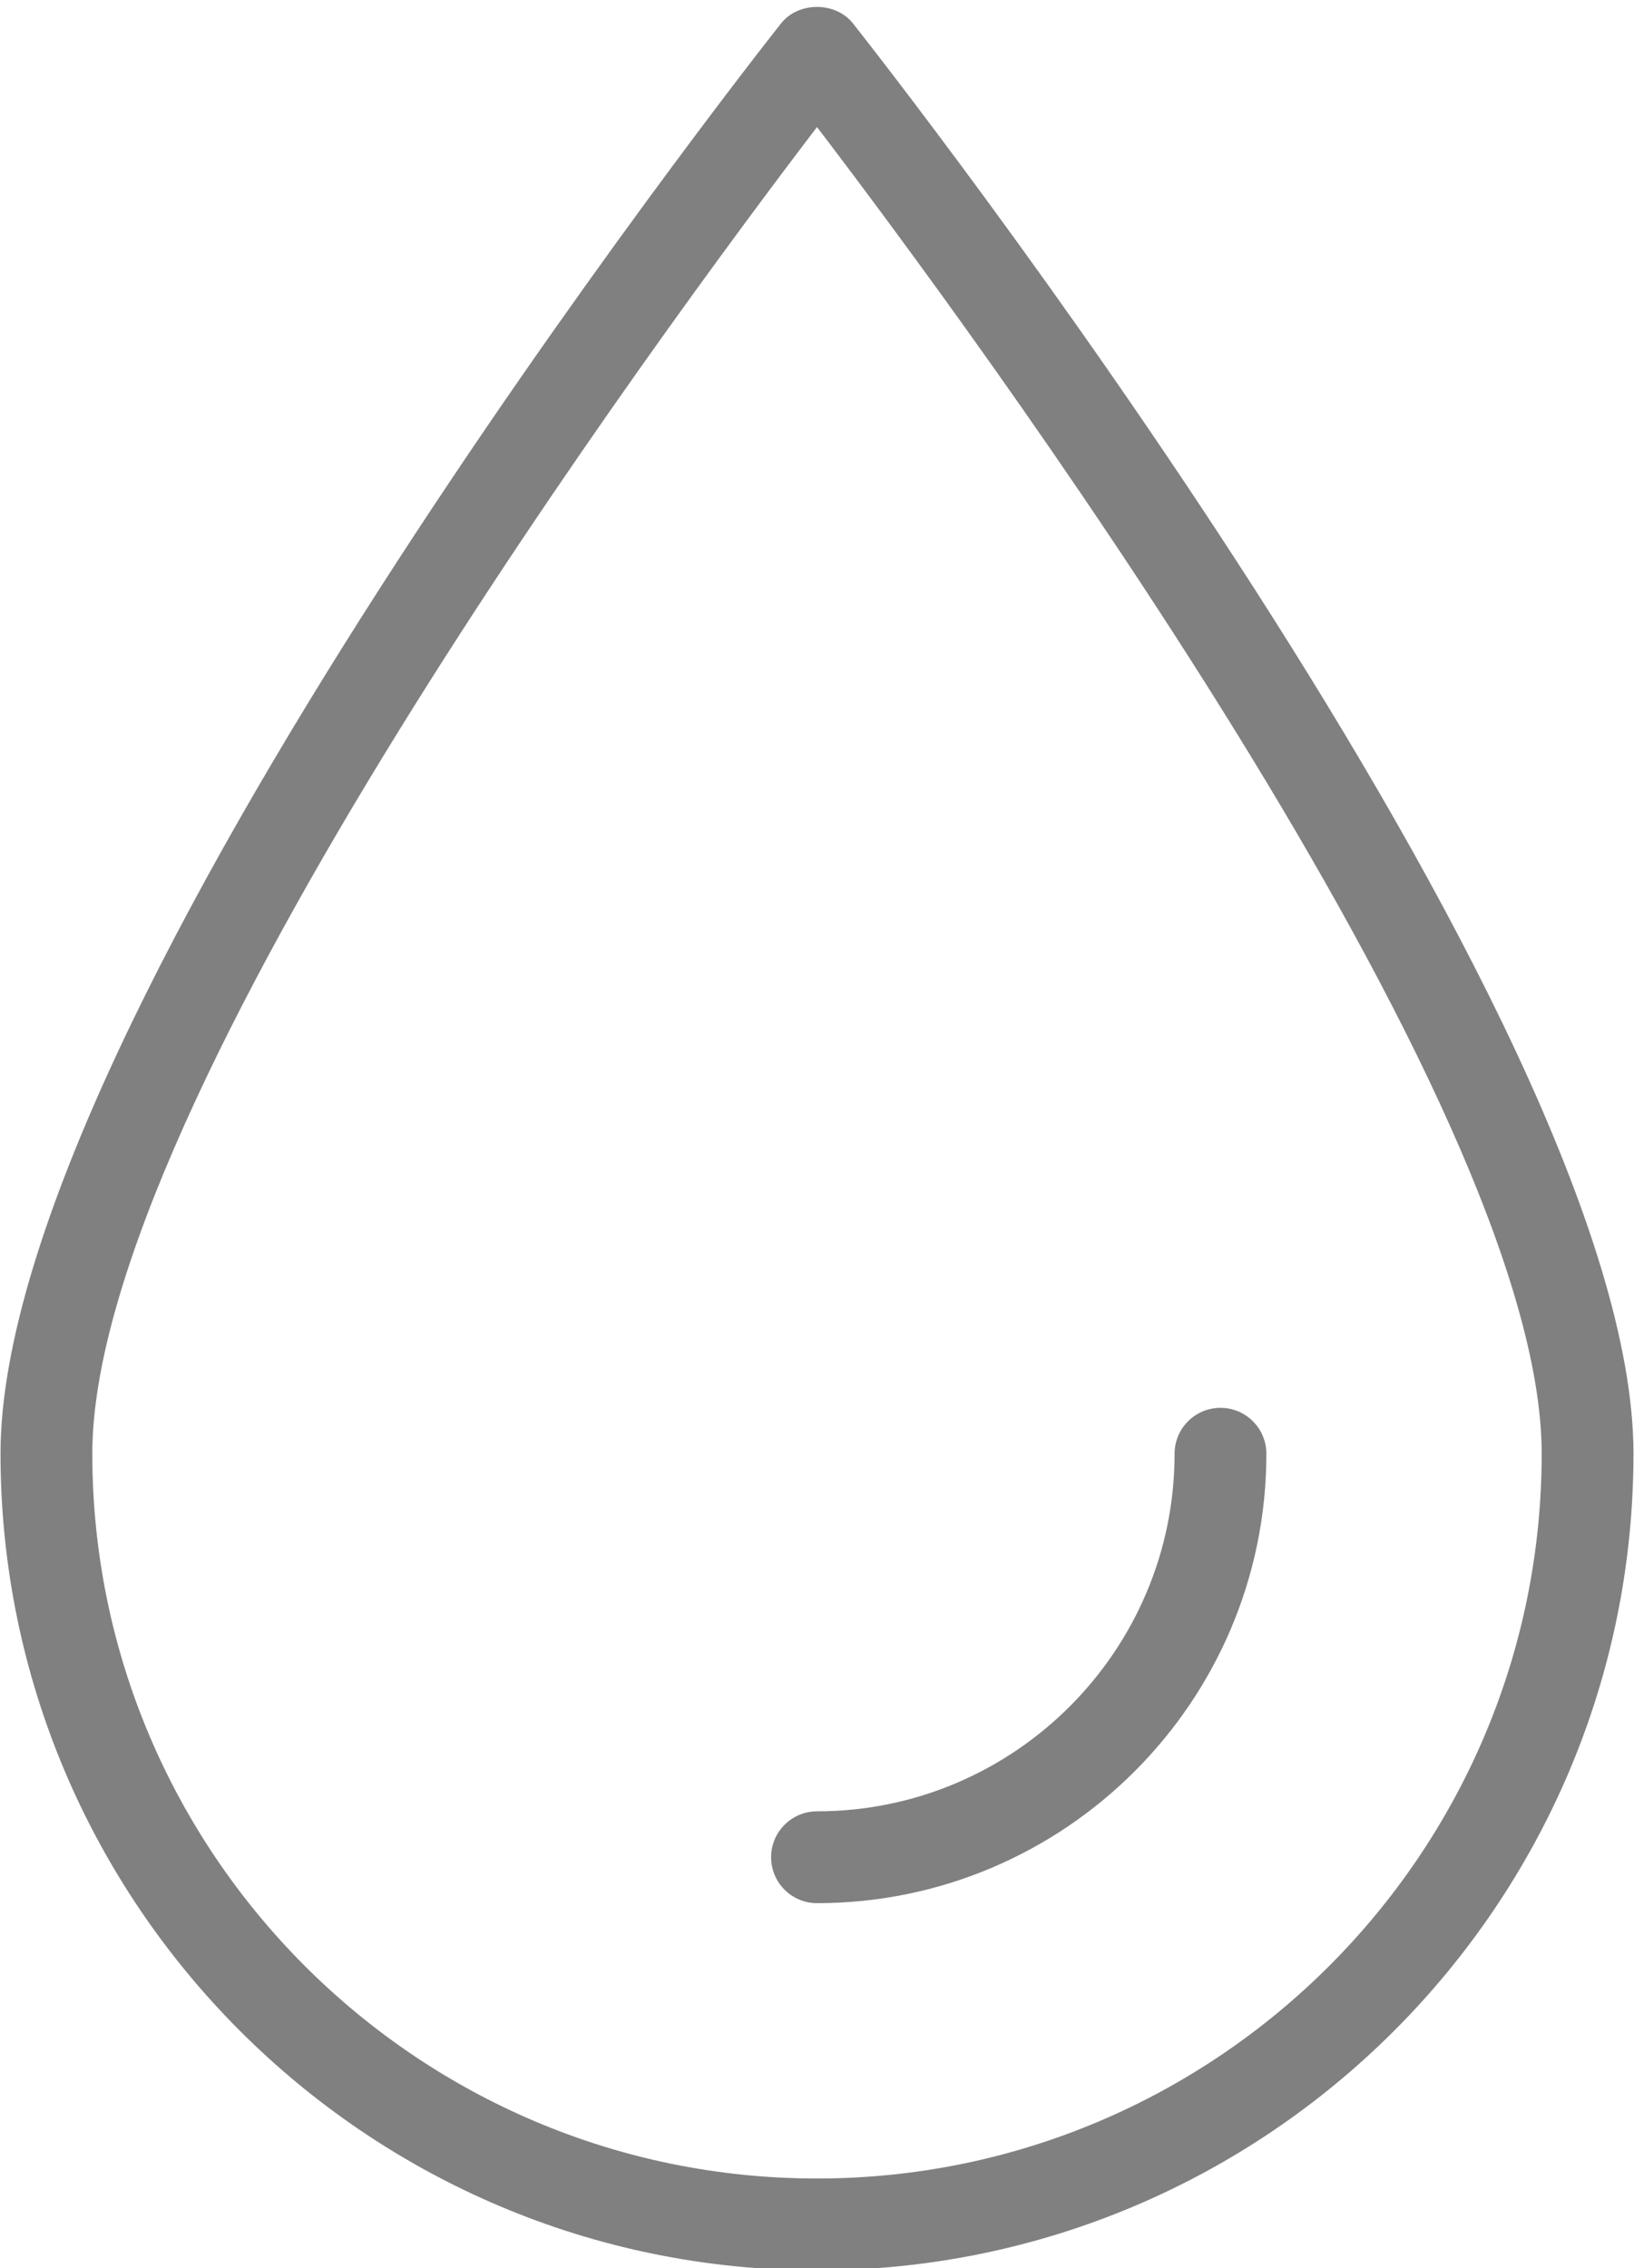
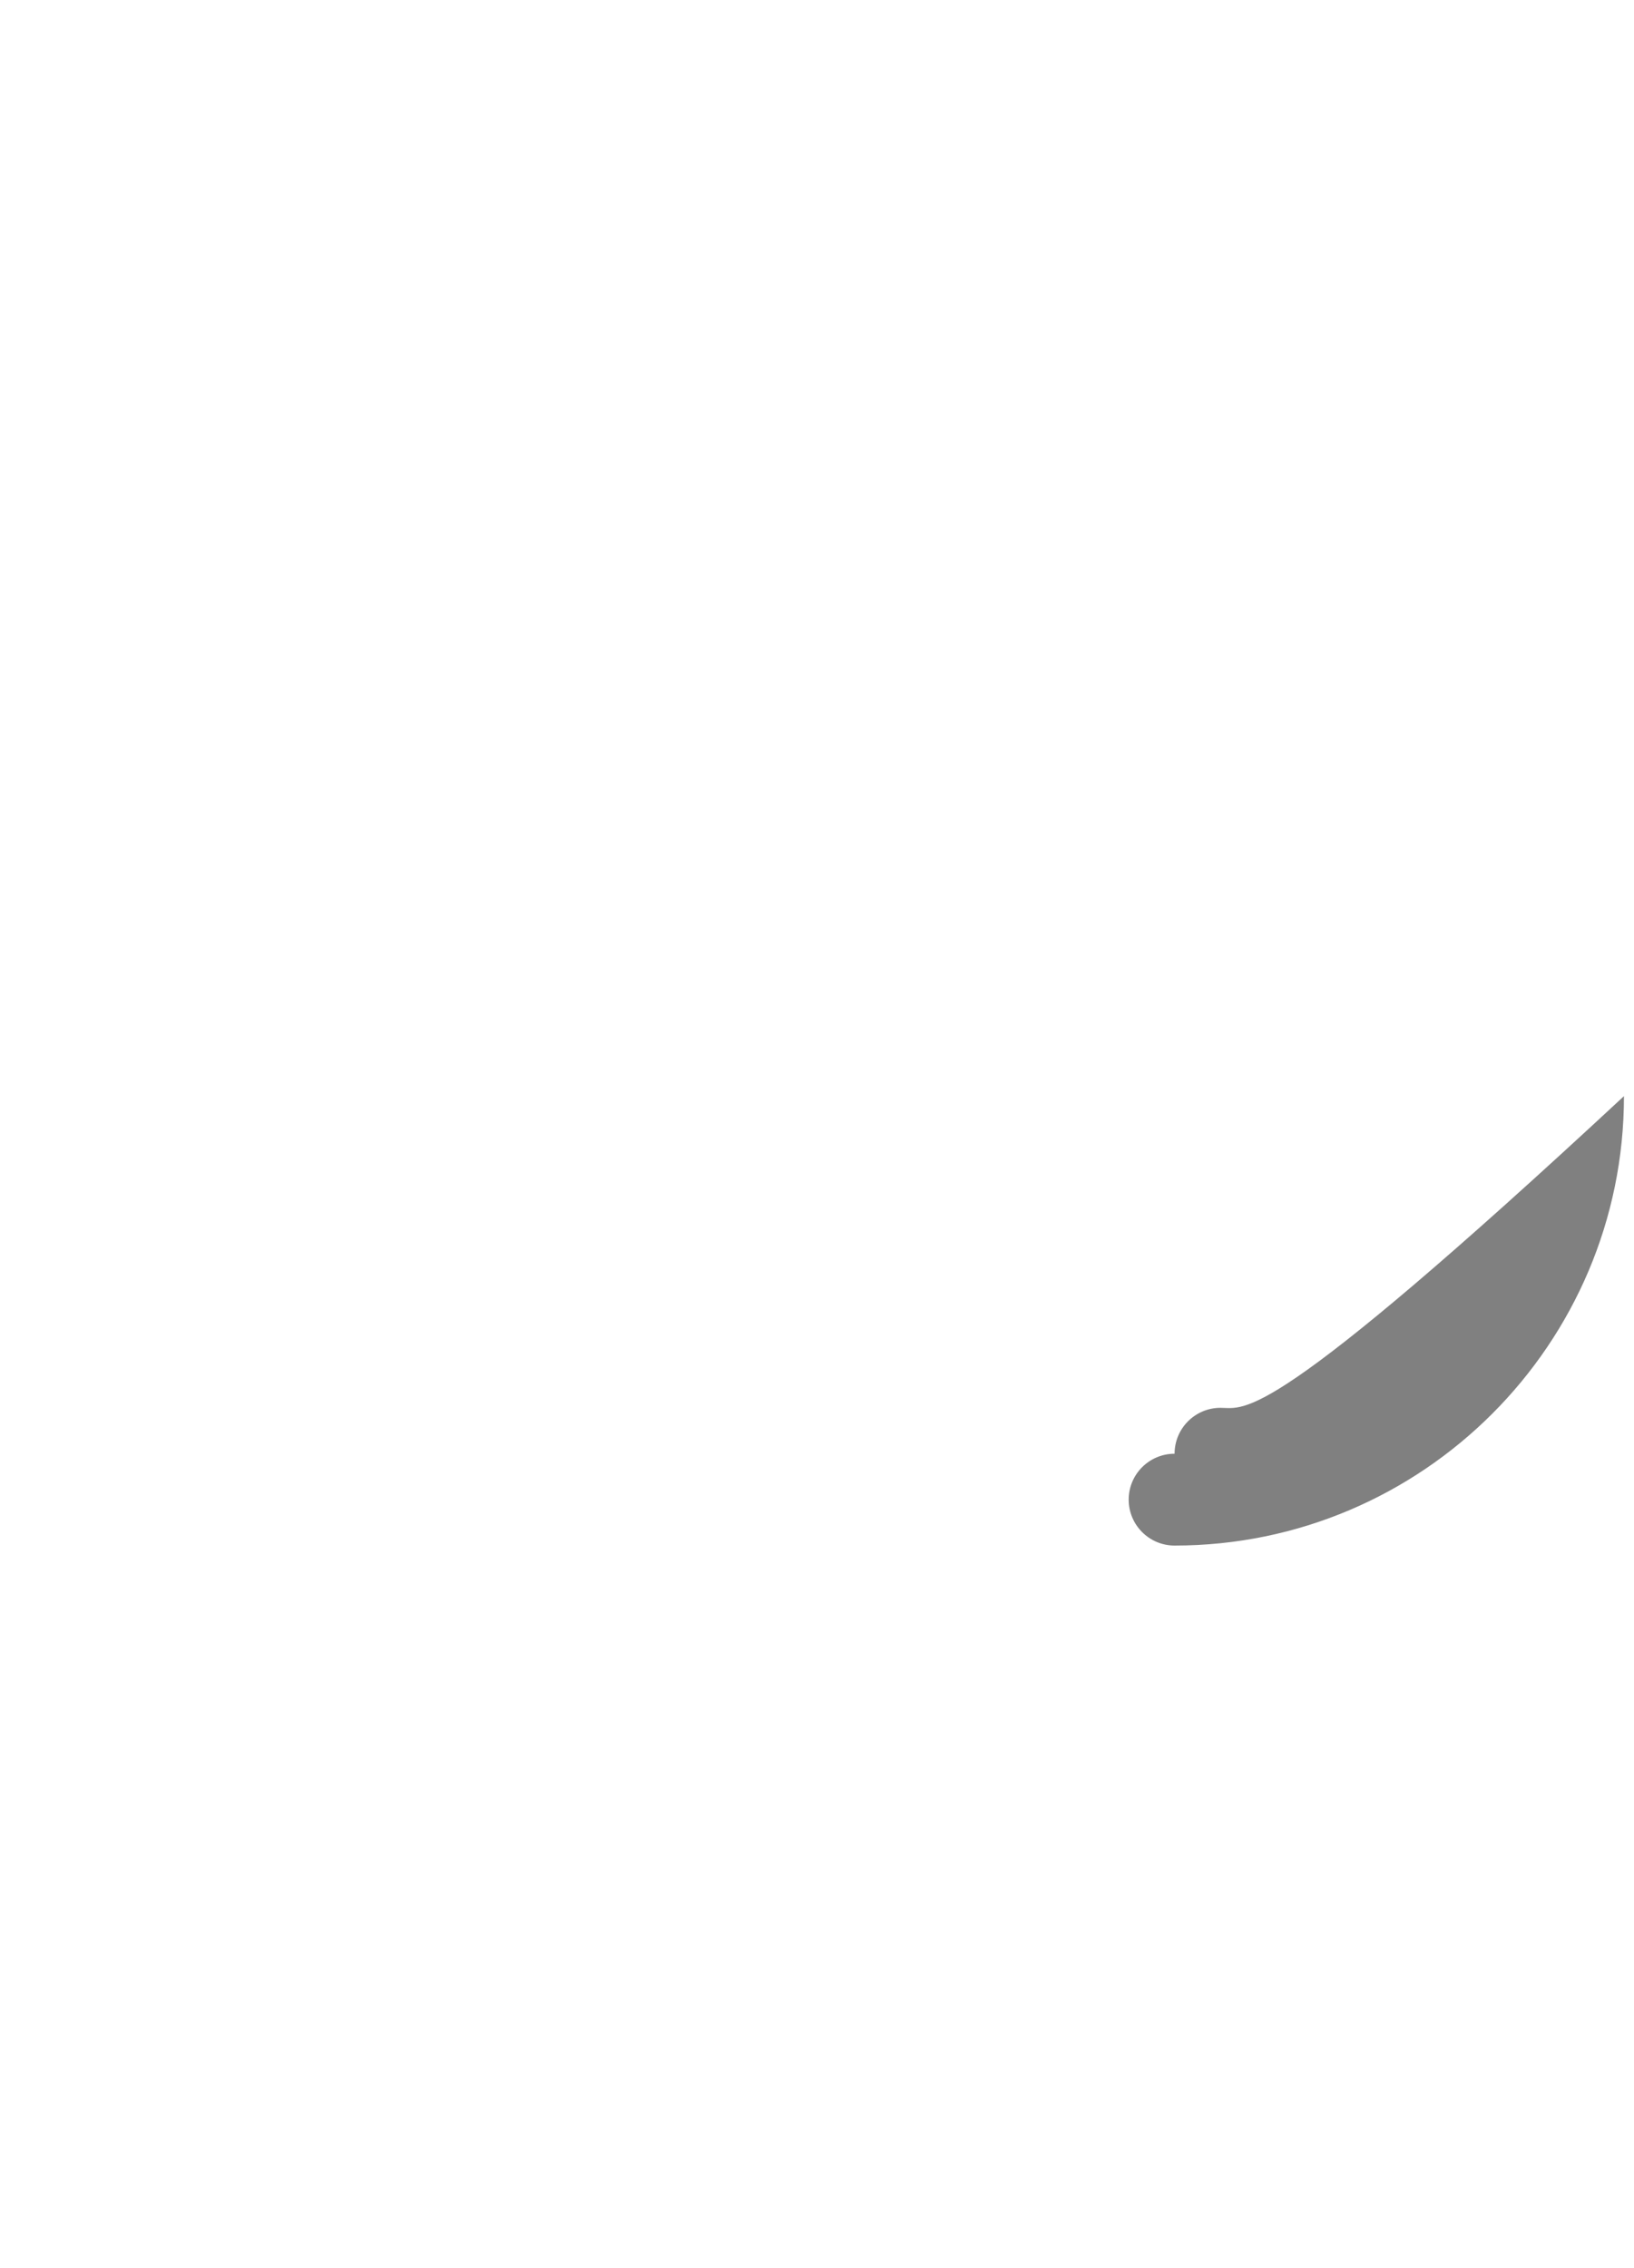
<svg xmlns="http://www.w3.org/2000/svg" fill="#808080" height="74.1" preserveAspectRatio="xMidYMid meet" version="1" viewBox="42.8 32.3 53.4 74.1" width="53.4" zoomAndPan="magnify">
  <g id="change1_1">
-     <path d="M70.677,33.067c-0.568-0.721-1.785-0.721-2.354,0c-1.042,1.318-25.506,32.46-25.506,46.725 c0,14.712,11.97,26.682,26.683,26.682s26.683-11.97,26.683-26.682C96.183,65.527,71.719,34.386,70.677,33.067z M69.5,103.474 c-13.059,0-23.683-10.624-23.683-23.682c0-11.546,18.746-36.872,23.683-43.341c4.937,6.469,23.683,31.795,23.683,43.341 C93.183,92.85,82.559,103.474,69.5,103.474z" fill="inherit" />
-   </g>
+     </g>
  <g id="change1_2">
-     <path d="M82.686,78.295c-0.828,0-1.5,0.672-1.5,1.5c0,6.441-5.242,11.683-11.686,11.683c-0.828,0-1.5,0.672-1.5,1.5 s0.672,1.5,1.5,1.5c8.098,0,14.686-6.587,14.686-14.683C84.186,78.967,83.514,78.295,82.686,78.295z" fill="inherit" />
+     <path d="M82.686,78.295c-0.828,0-1.5,0.672-1.5,1.5c-0.828,0-1.5,0.672-1.5,1.5 s0.672,1.5,1.5,1.5c8.098,0,14.686-6.587,14.686-14.683C84.186,78.967,83.514,78.295,82.686,78.295z" fill="inherit" />
  </g>
</svg>